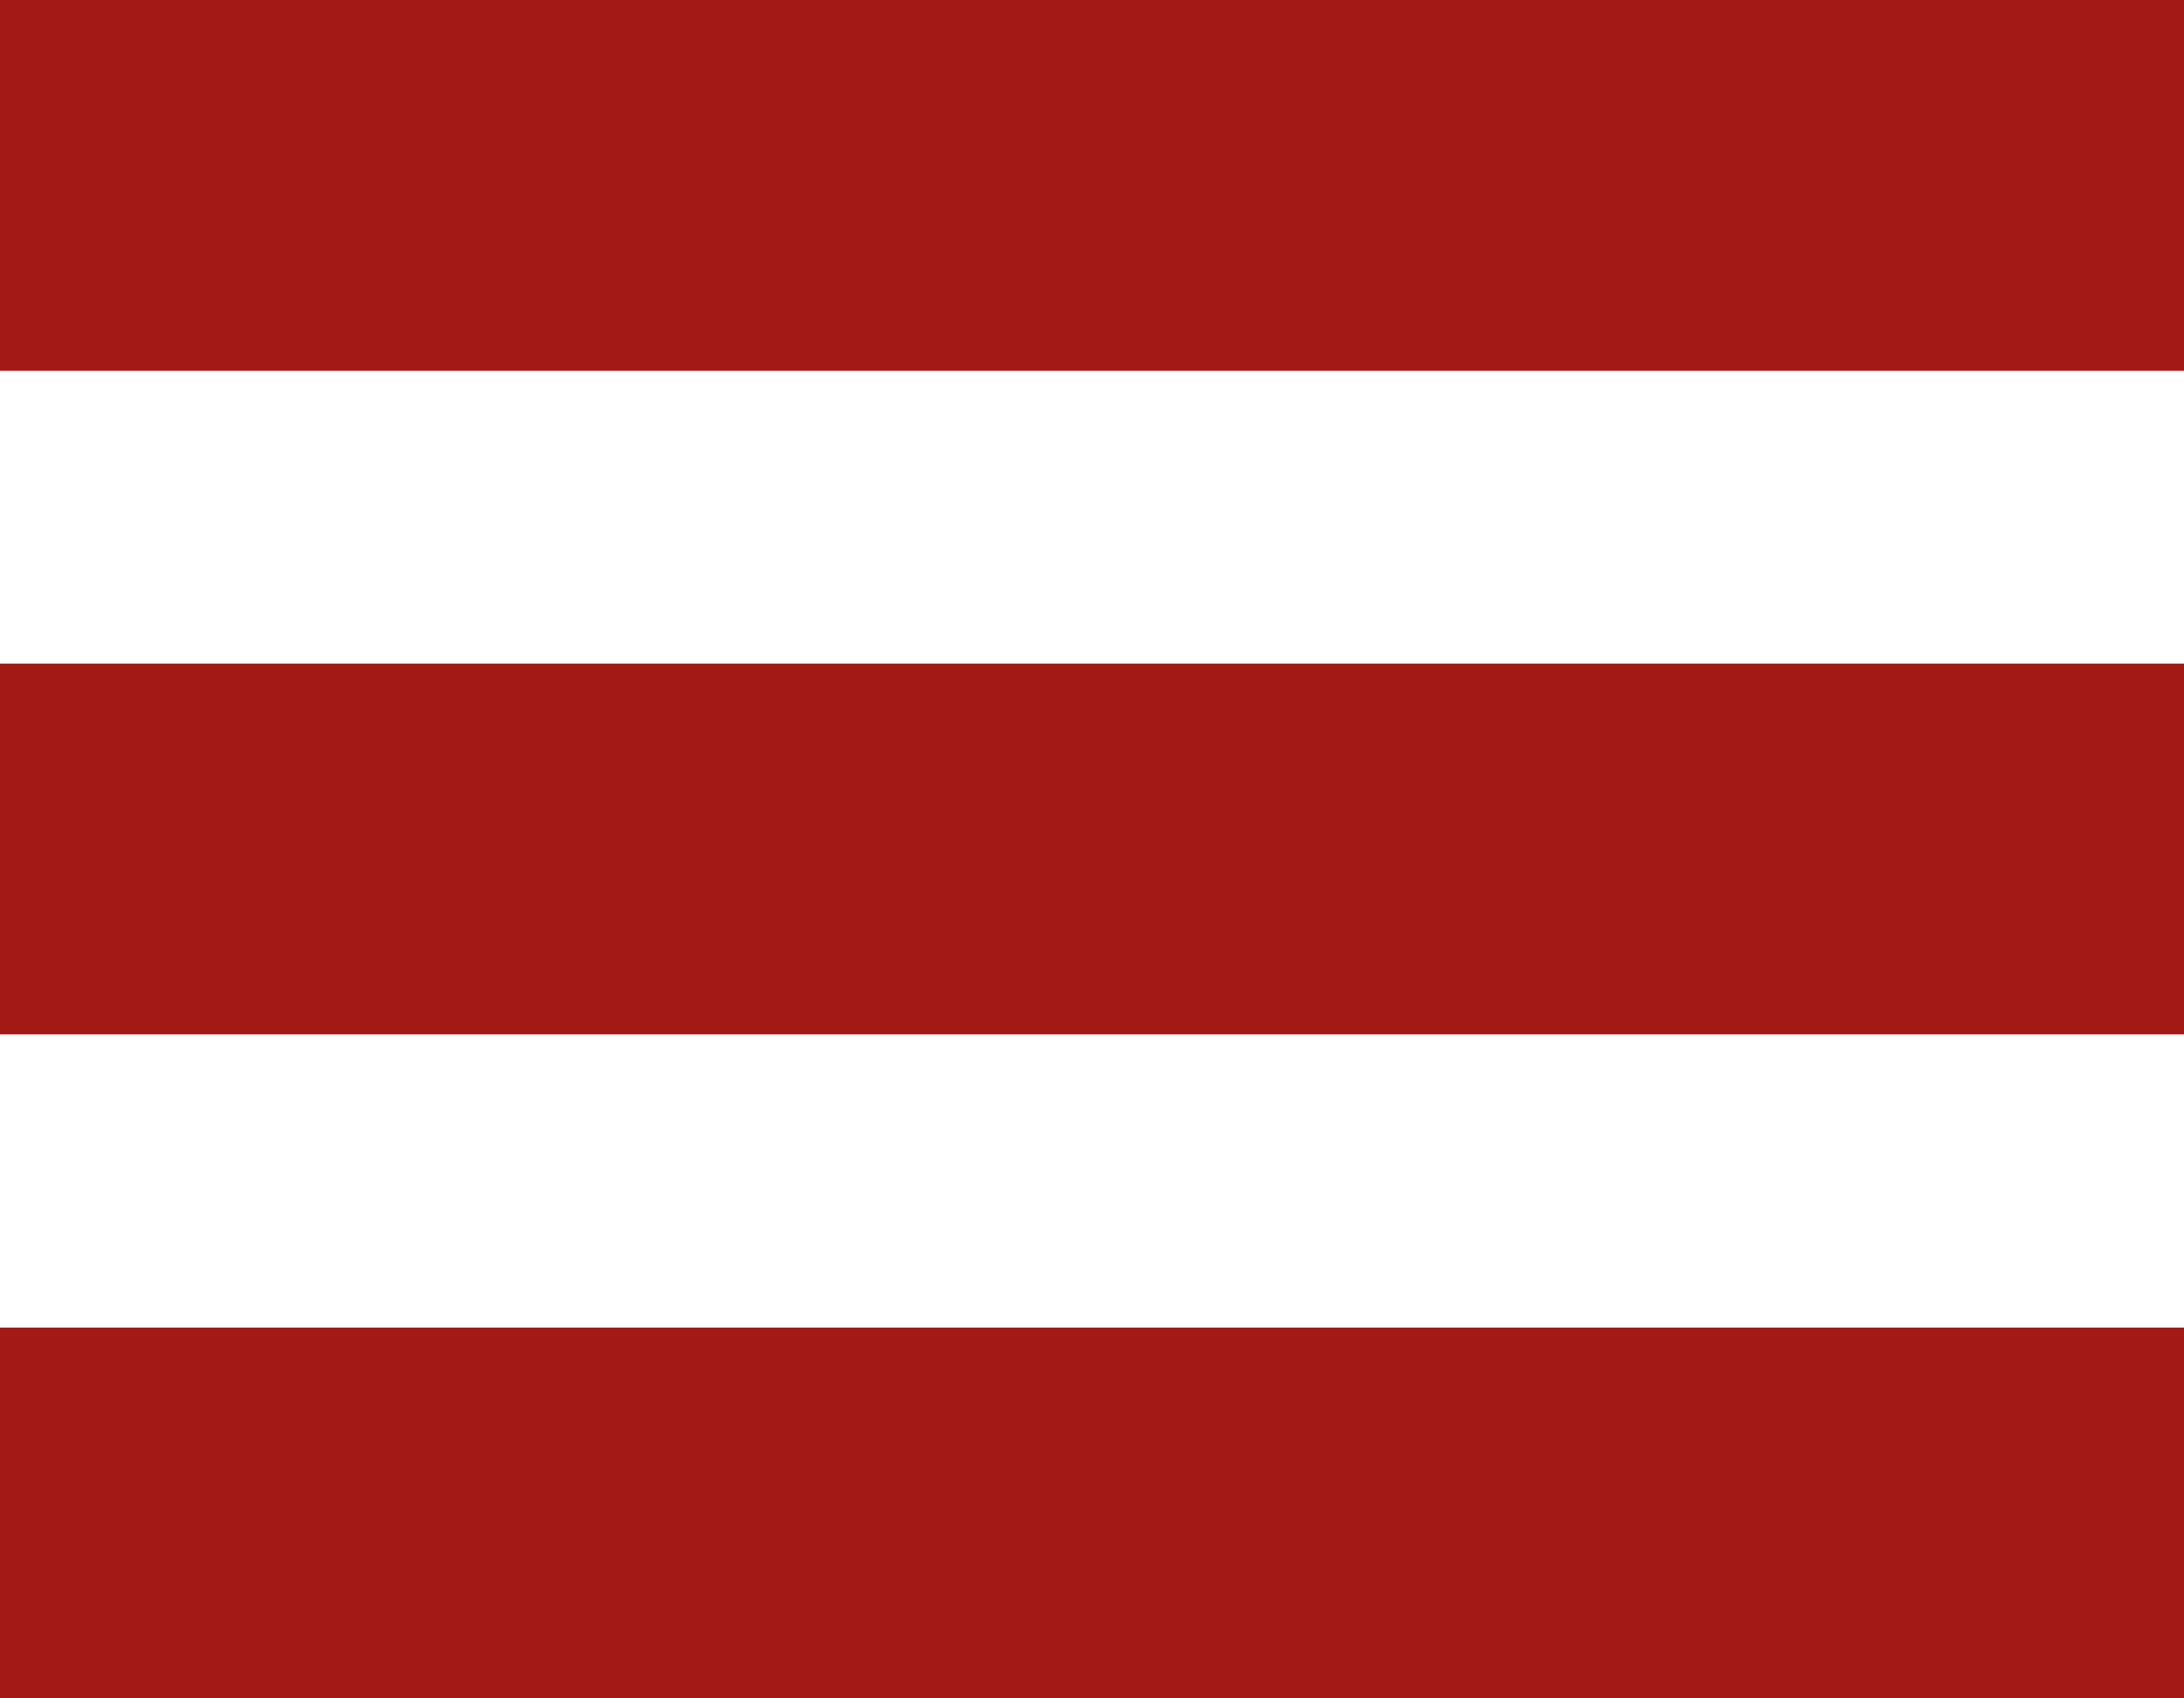
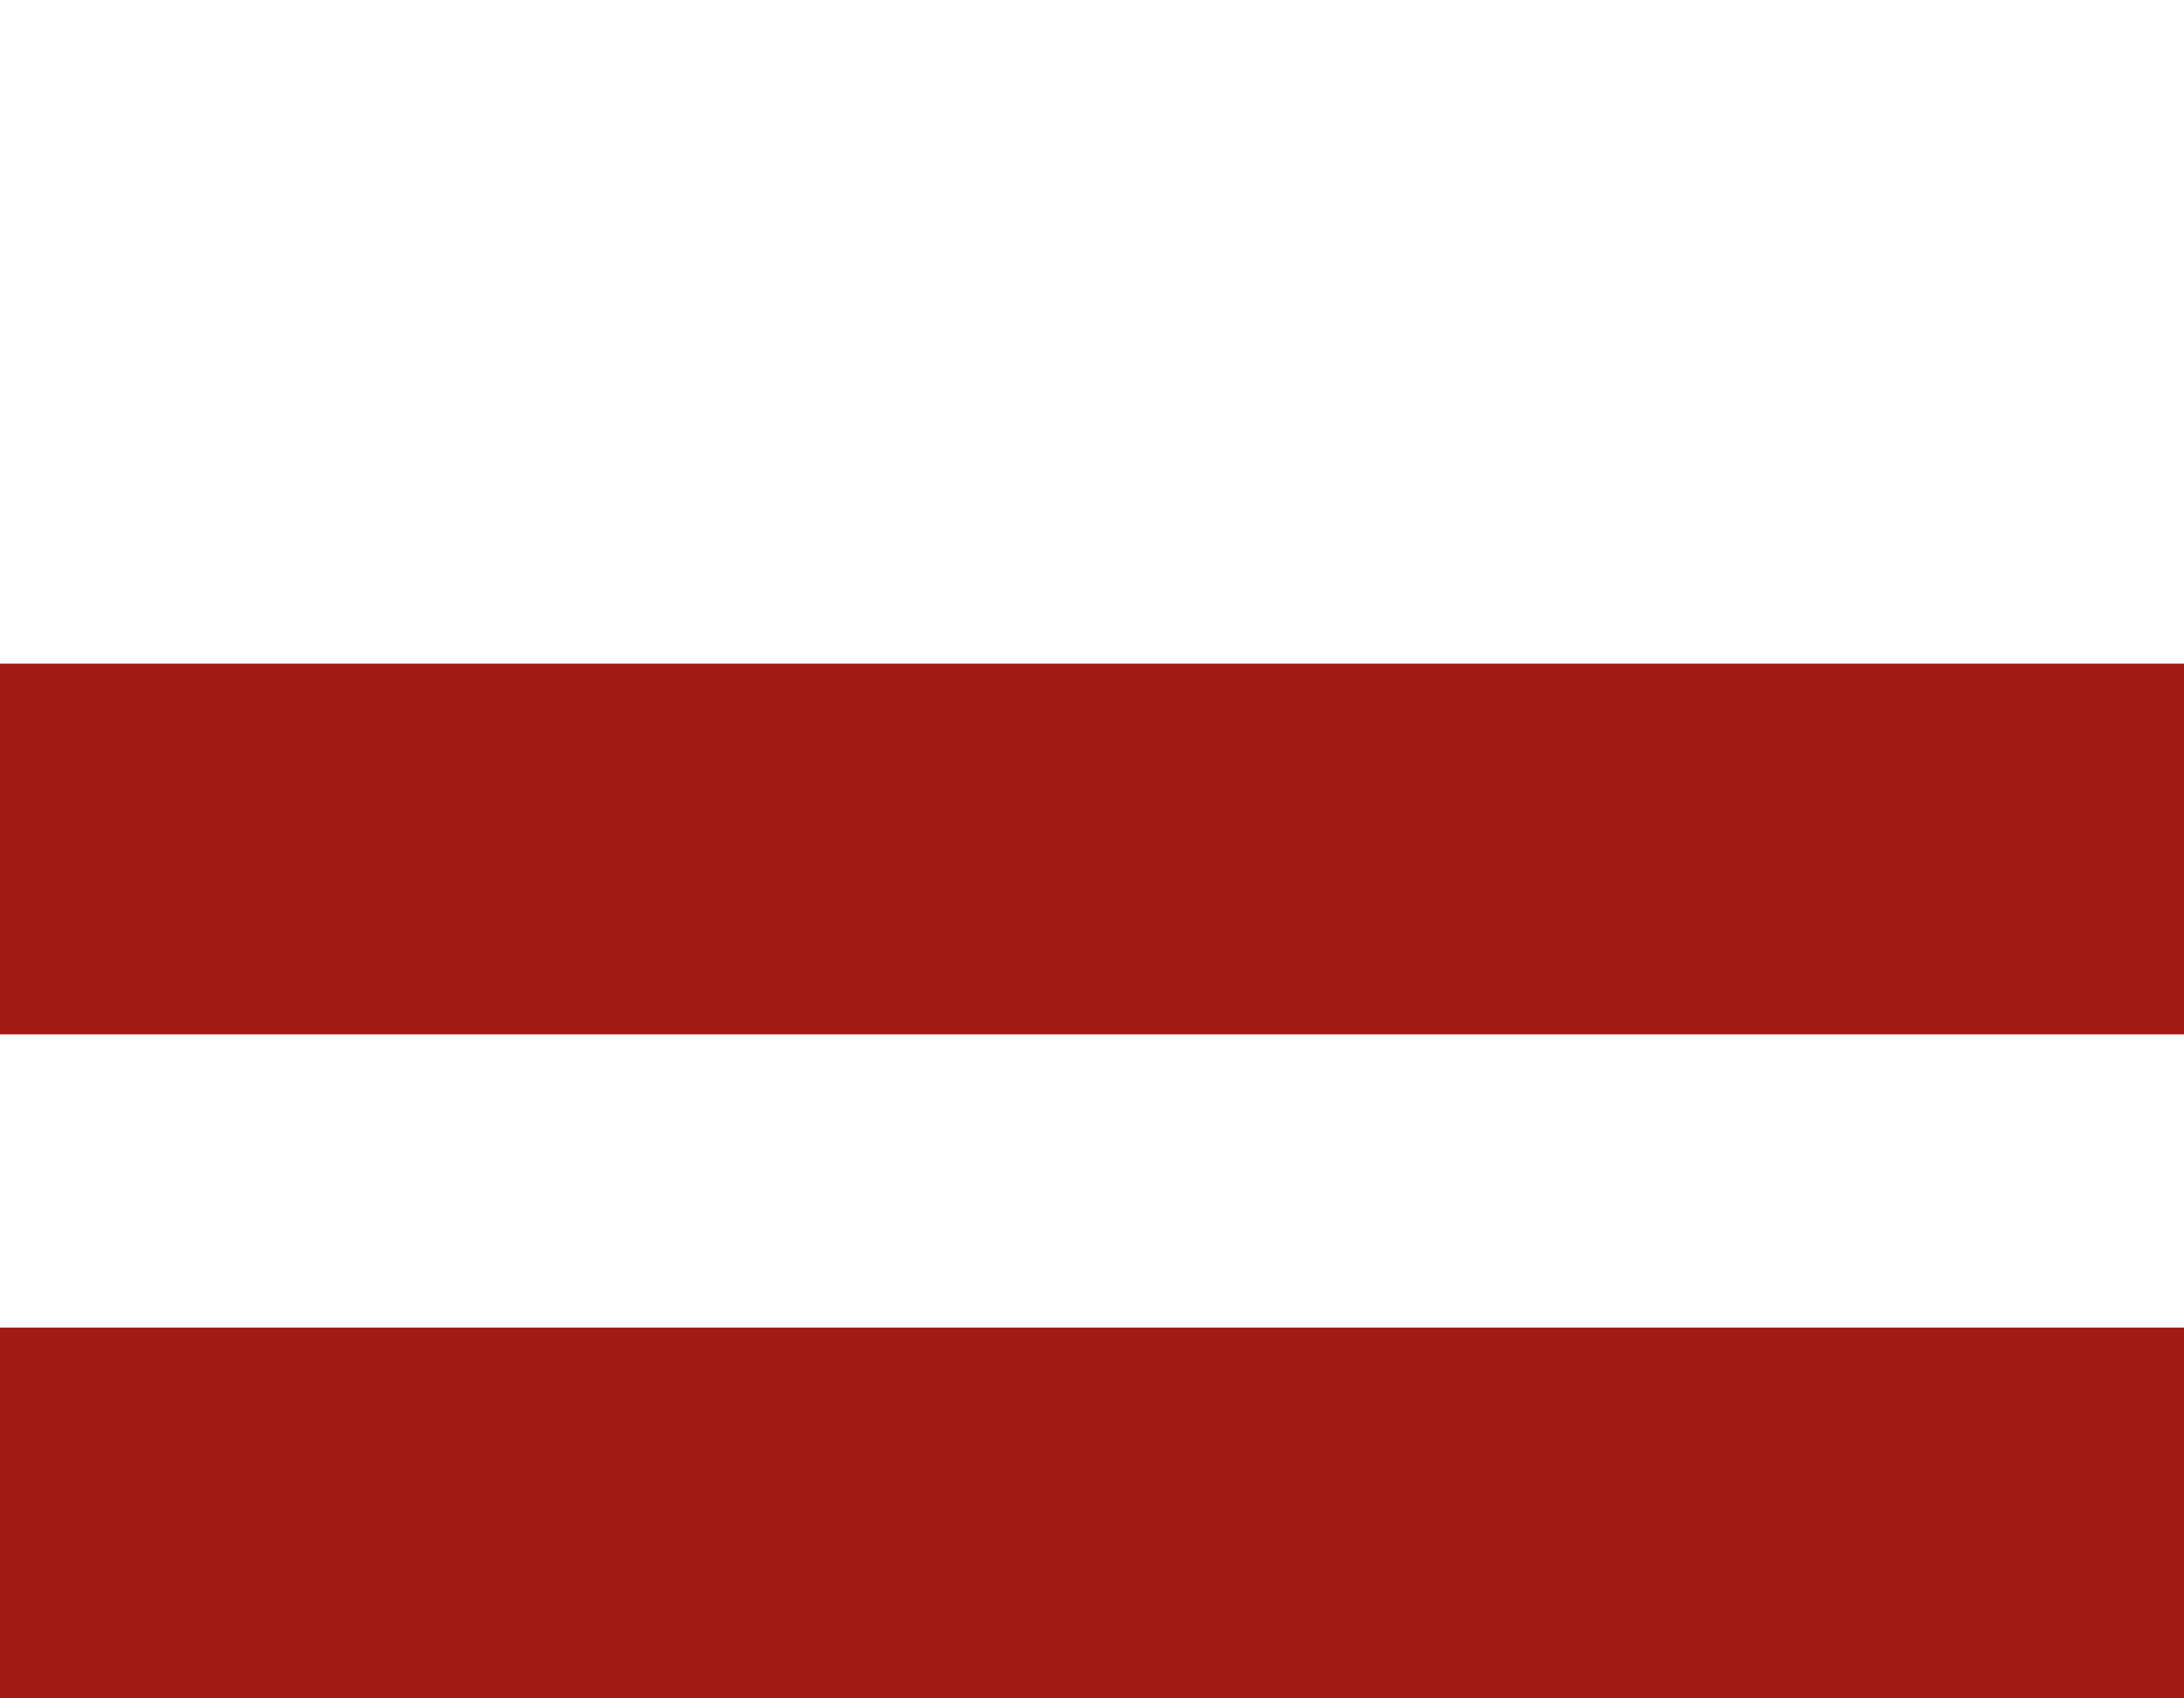
<svg xmlns="http://www.w3.org/2000/svg" id="Layer_1" data-name="Layer 1" viewBox="0 0 54 42">
  <defs>
    <style> .cls-1 { fill: #a31916; stroke-width: 0px; } </style>
  </defs>
-   <rect class="cls-1" width="54" height="9.17" />
  <rect class="cls-1" y="16.41" width="54" height="9.17" />
  <rect class="cls-1" y="32.83" width="54" height="9.17" />
</svg>